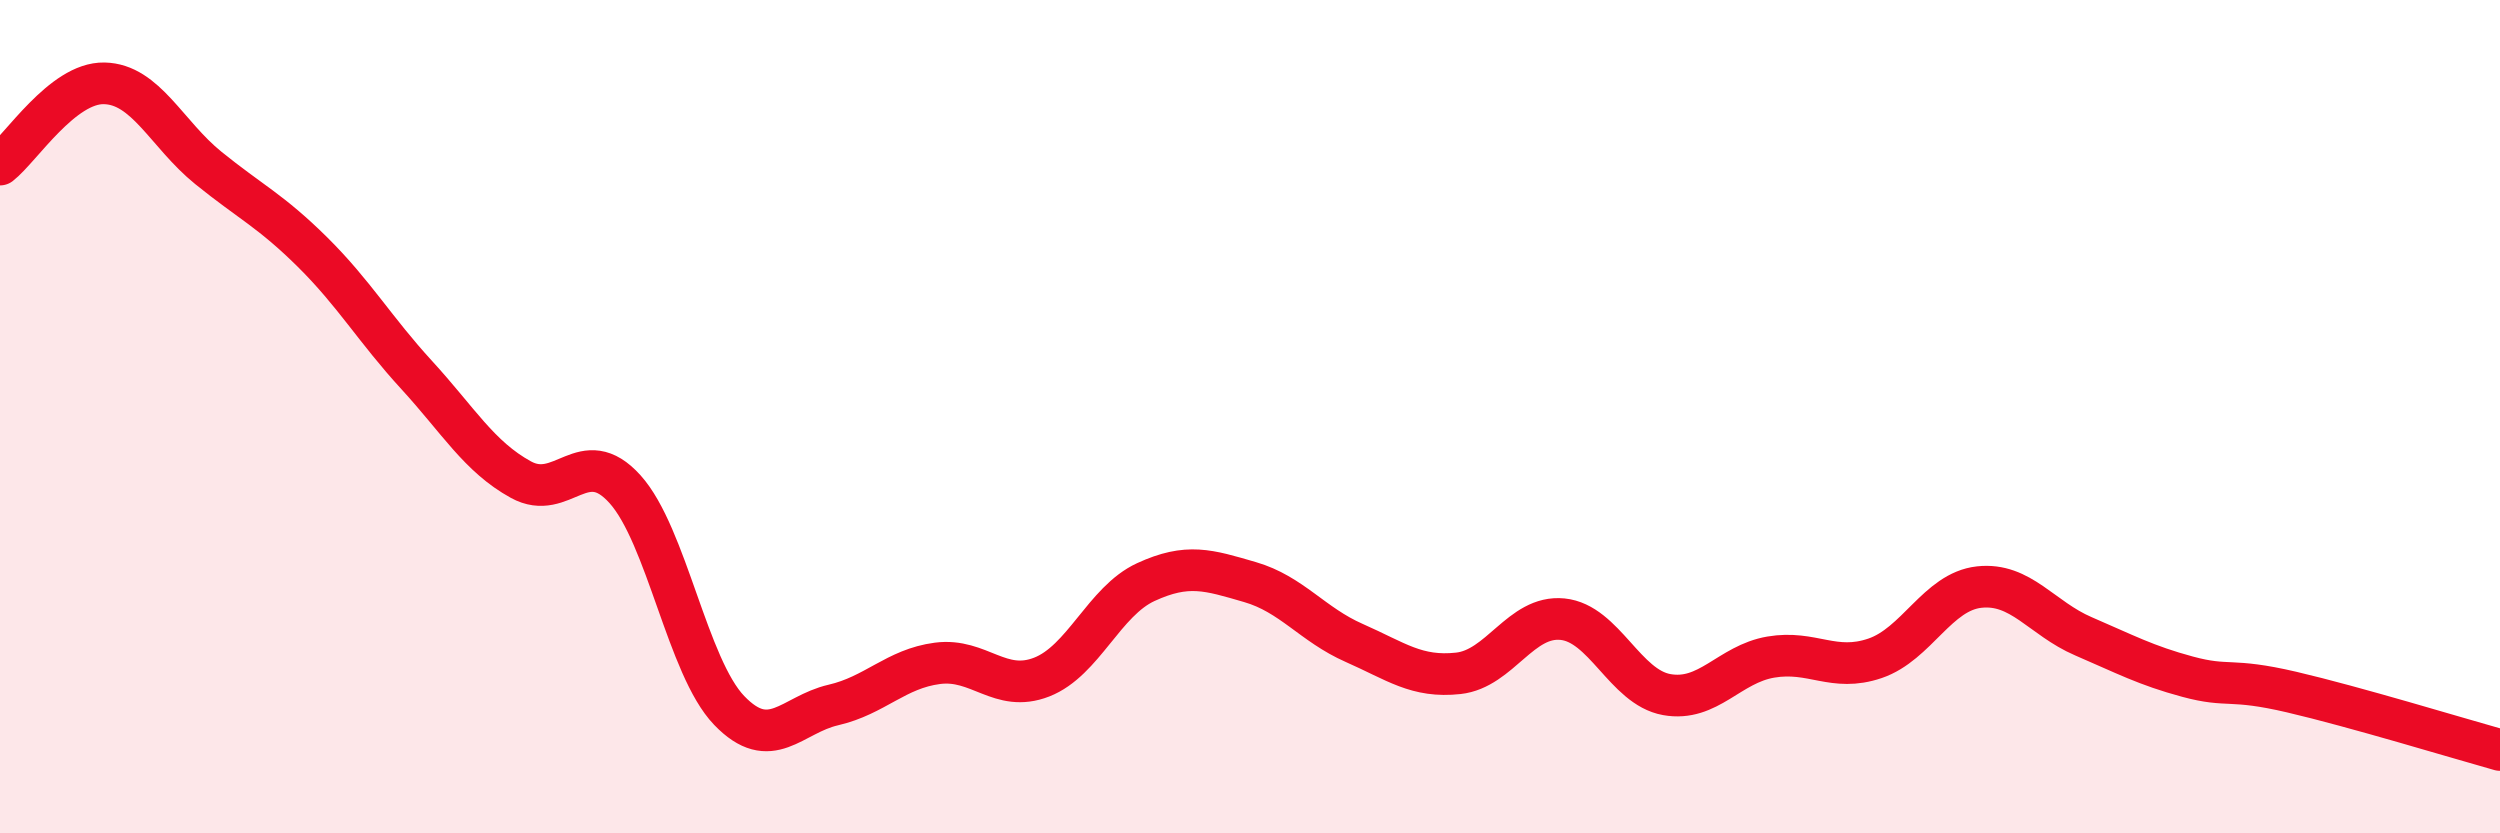
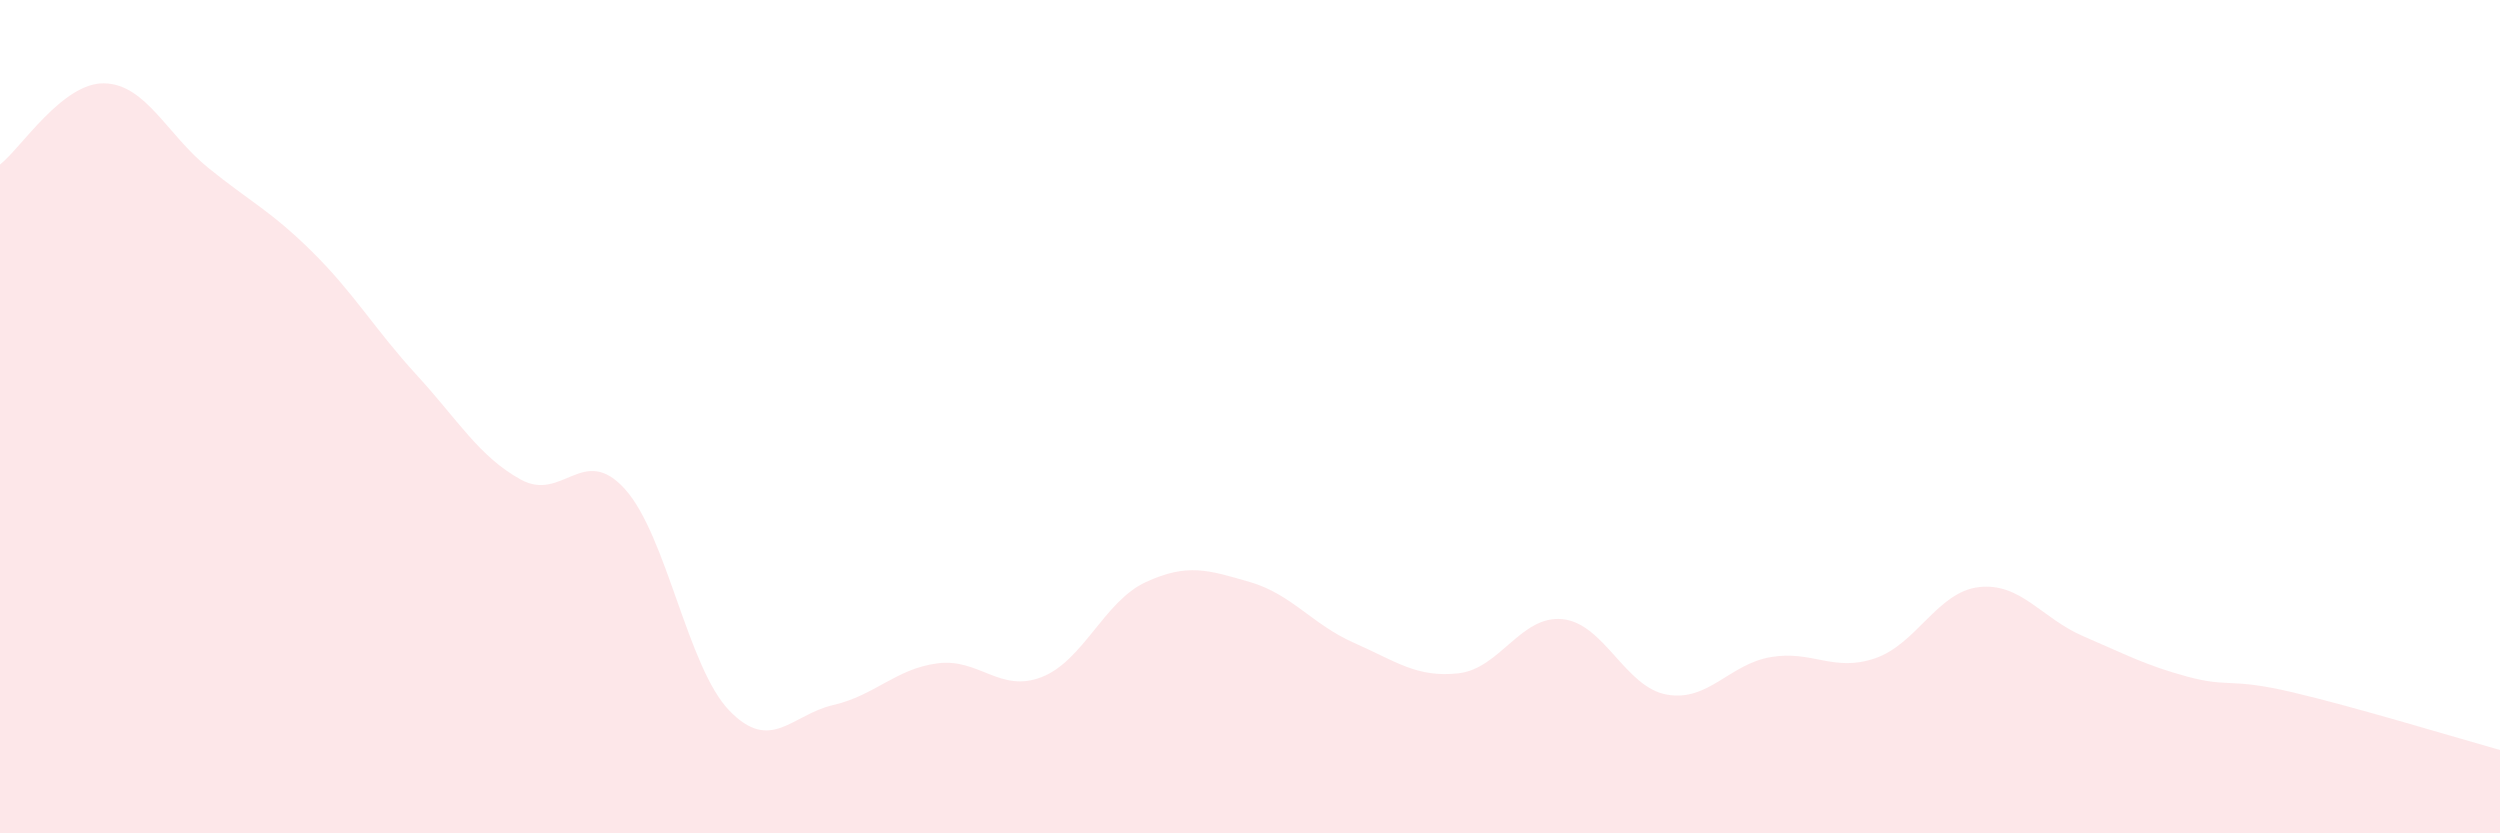
<svg xmlns="http://www.w3.org/2000/svg" width="60" height="20" viewBox="0 0 60 20">
  <path d="M 0,3.95 C 0.5,3.56 1.5,1.98 2.5,2 C 3.5,2.02 4,3.22 5,4.03 C 6,4.84 6.5,5.06 7.5,6.05 C 8.5,7.04 9,7.91 10,9 C 11,10.09 11.5,10.96 12.5,11.51 C 13.5,12.06 14,10.63 15,11.74 C 16,12.85 16.5,16.01 17.5,17.05 C 18.5,18.09 19,17.15 20,16.92 C 21,16.69 21.5,16.05 22.5,15.92 C 23.5,15.79 24,16.64 25,16.25 C 26,15.86 26.5,14.43 27.5,13.97 C 28.5,13.51 29,13.68 30,13.97 C 31,14.26 31.5,14.99 32.5,15.43 C 33.5,15.87 34,16.27 35,16.16 C 36,16.05 36.5,14.76 37.5,14.86 C 38.5,14.96 39,16.49 40,16.67 C 41,16.85 41.5,15.94 42.5,15.77 C 43.5,15.6 44,16.14 45,15.8 C 46,15.46 46.5,14.2 47.5,14.09 C 48.5,13.98 49,14.84 50,15.27 C 51,15.7 51.5,15.97 52.5,16.24 C 53.5,16.51 53.5,16.26 55,16.61 C 56.5,16.96 59,17.72 60,18L60 20L0 20Z" fill="#EB0A25" opacity="0.1" stroke-linecap="round" stroke-linejoin="round" />
-   <path d="M 0,3.95 C 0.5,3.56 1.5,1.98 2.5,2 C 3.5,2.02 4,3.22 5,4.03 C 6,4.84 6.5,5.06 7.5,6.05 C 8.5,7.04 9,7.91 10,9 C 11,10.09 11.5,10.96 12.5,11.51 C 13.5,12.06 14,10.63 15,11.74 C 16,12.85 16.5,16.01 17.5,17.05 C 18.5,18.09 19,17.15 20,16.92 C 21,16.69 21.5,16.05 22.5,15.92 C 23.5,15.79 24,16.64 25,16.25 C 26,15.86 26.5,14.43 27.5,13.97 C 28.5,13.51 29,13.68 30,13.97 C 31,14.26 31.5,14.99 32.5,15.43 C 33.5,15.87 34,16.27 35,16.16 C 36,16.05 36.5,14.76 37.5,14.86 C 38.5,14.96 39,16.49 40,16.67 C 41,16.85 41.5,15.94 42.5,15.77 C 43.5,15.6 44,16.14 45,15.8 C 46,15.46 46.5,14.2 47.5,14.09 C 48.5,13.98 49,14.84 50,15.27 C 51,15.7 51.5,15.97 52.5,16.24 C 53.5,16.51 53.5,16.26 55,16.61 C 56.5,16.96 59,17.72 60,18" stroke="#EB0A25" stroke-width="1" fill="none" stroke-linecap="round" stroke-linejoin="round" />
</svg>